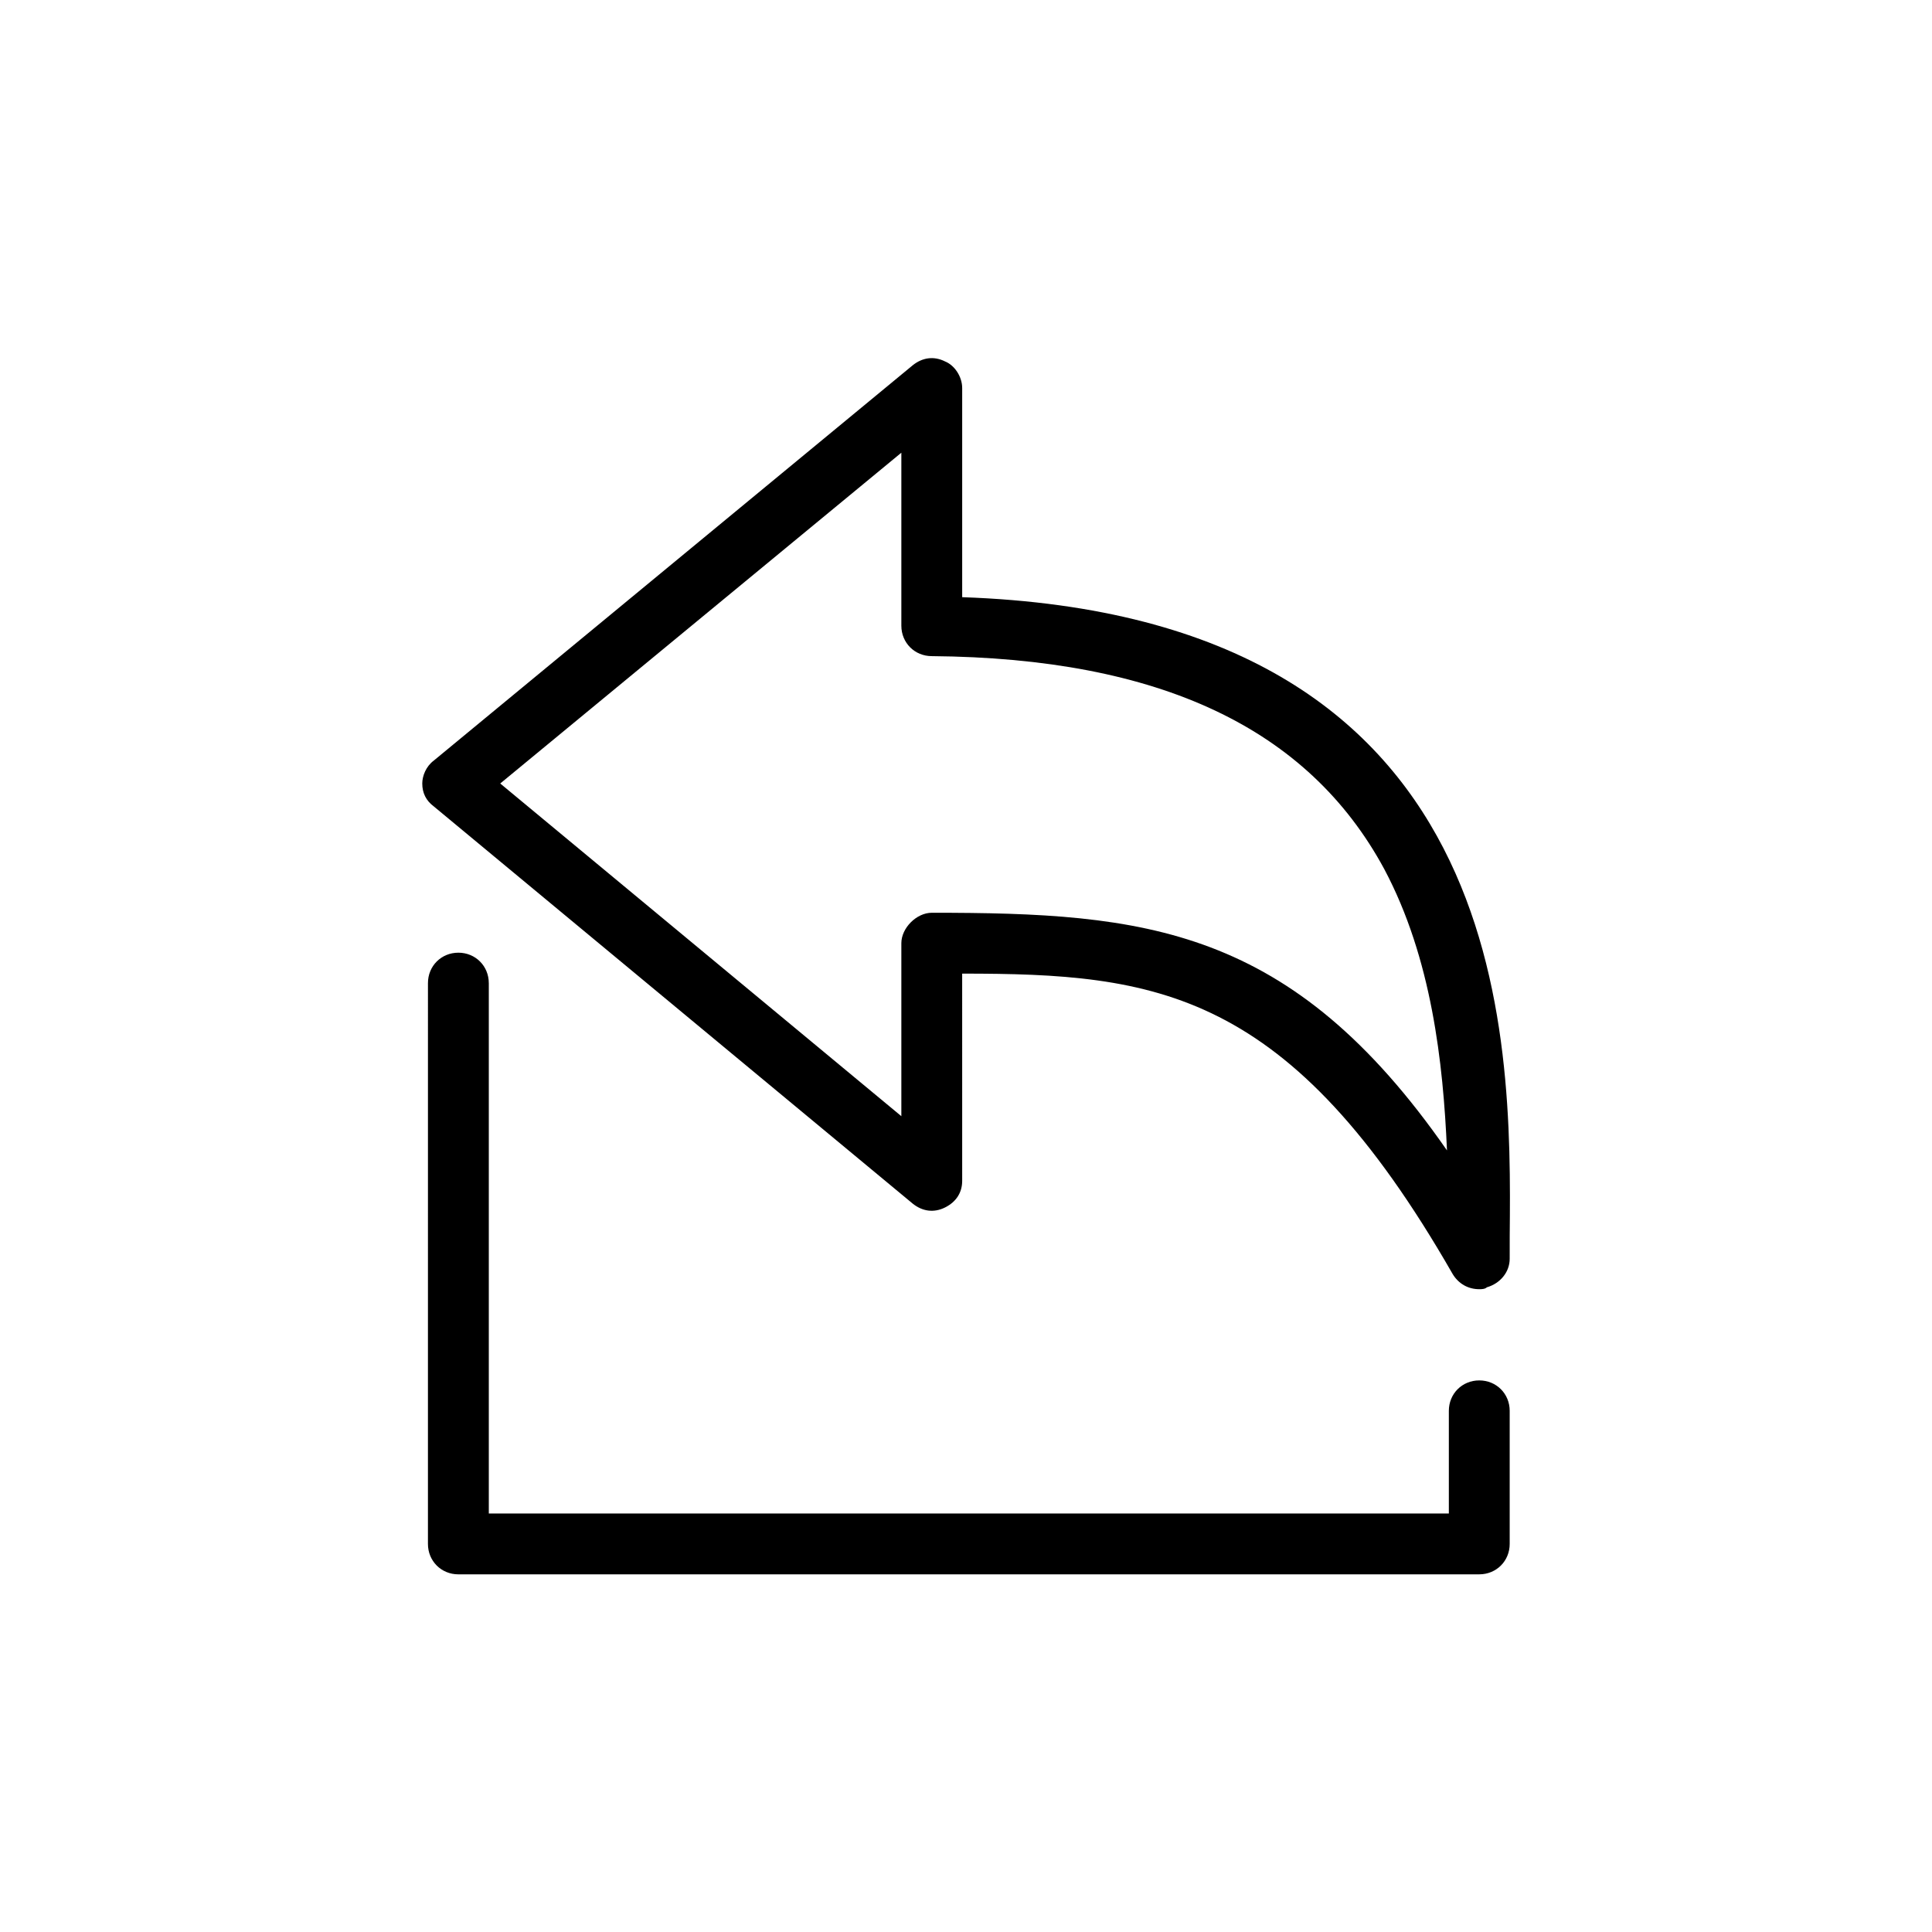
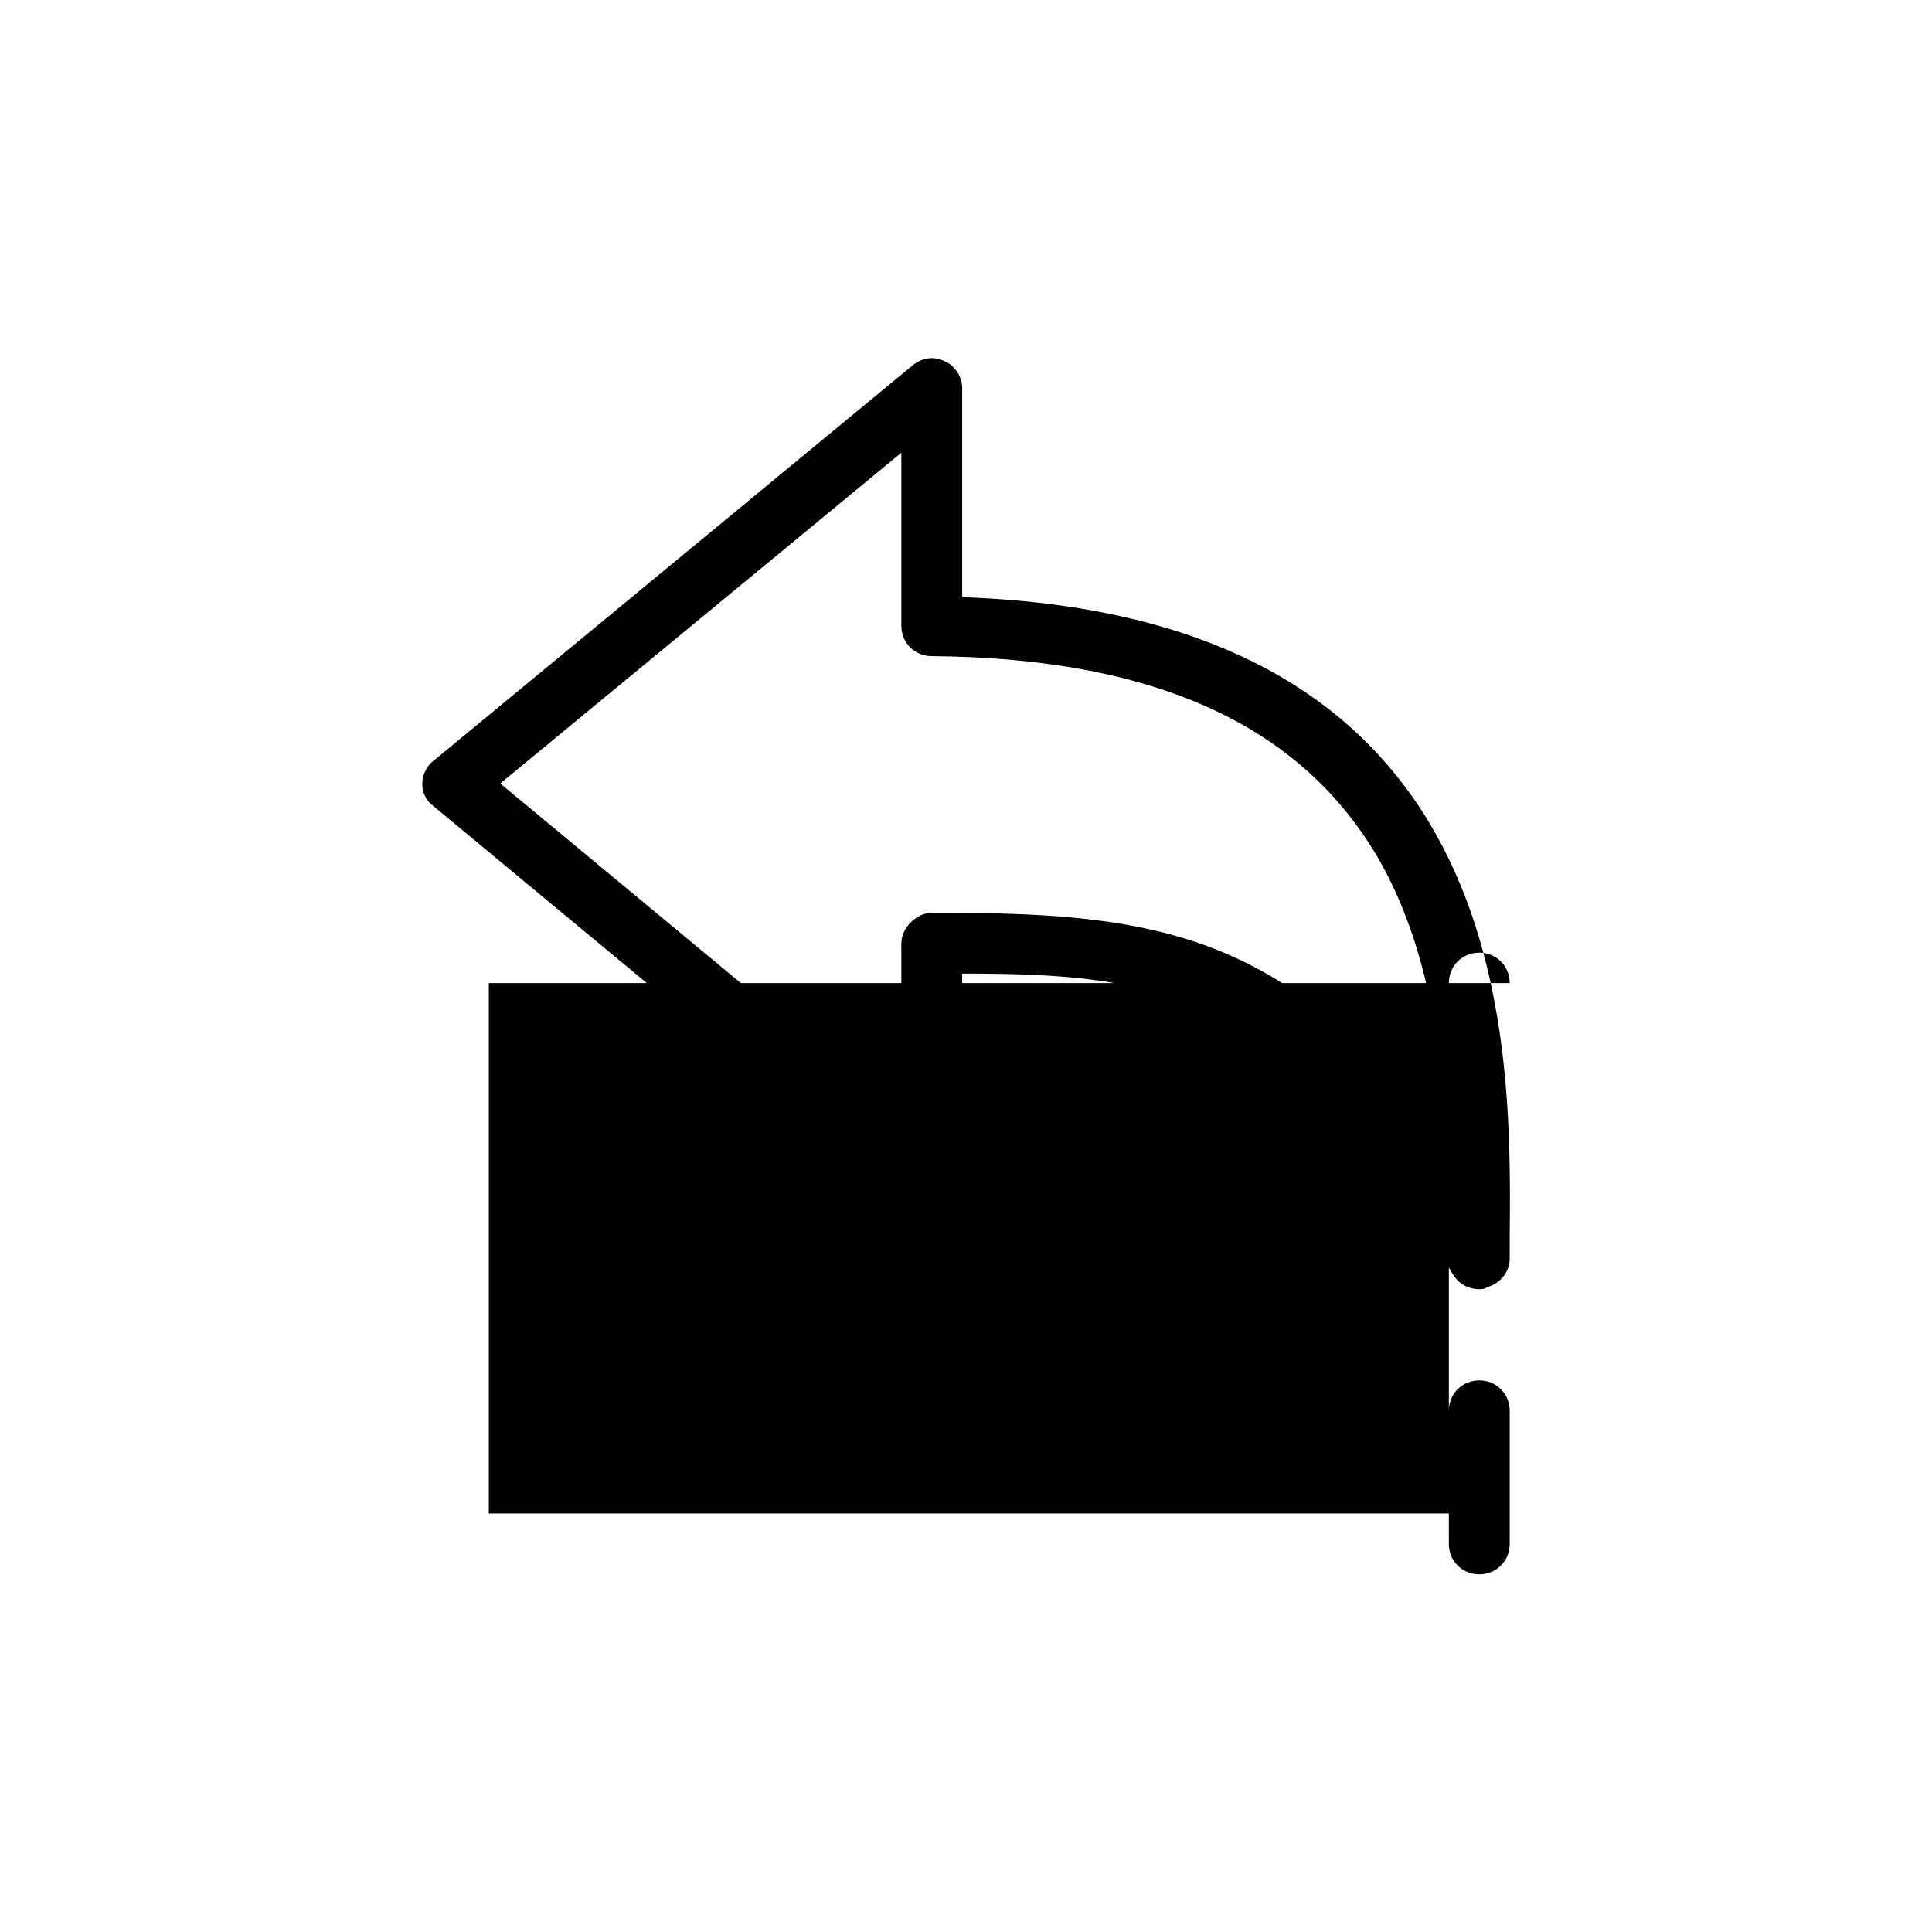
<svg xmlns="http://www.w3.org/2000/svg" fill="#000000" width="800px" height="800px" version="1.1" viewBox="144 144 512 512">
-   <path d="m544.09 471.54c0.504-53.402 1.008-164.24-145.1-169.28v-55.418c0-3.023-2.016-6.047-4.535-7.055-3.023-1.512-6.047-1.008-8.566 1.008l-126.96 104.79c-2.016 1.512-3.023 4.031-3.023 6.047 0 2.519 1.008 4.535 3.023 6.047l126.96 105.3c2.519 2.016 5.543 2.519 8.566 1.008 3.023-1.512 4.535-4.031 4.535-7.055l-0.004-54.914c51.387 0 86.656 4.031 129.98 79.602 1.512 2.519 4.031 4.031 7.055 4.031 0.504 0 1.512 0 2.016-0.504 3.527-1.008 6.047-4.031 6.047-7.559zm-153.16-85.648c-2.016 0-4.031 1.008-5.543 2.519-1.512 1.512-2.519 3.527-2.519 5.543v45.848l-106.3-88.168 106.3-87.664v45.848c0 4.535 3.527 8.062 8.062 8.062 60.457 0.504 99.754 19.145 119.91 56.426 12.594 23.68 15.617 51.387 16.625 74.562-41.312-59.449-80.105-62.977-136.53-62.977zm-117.39 18.641v140.56h254.42v-27.207c0-4.535 3.527-8.062 8.062-8.062s8.062 3.527 8.062 8.062v35.266c0 4.535-3.527 8.062-8.062 8.062l-270.55 0.004c-4.535 0-8.062-3.527-8.062-8.062l0.004-148.62c0-4.535 3.527-8.062 8.062-8.062 4.531 0.004 8.059 3.531 8.059 8.062z" />
+   <path d="m544.09 471.54c0.504-53.402 1.008-164.24-145.1-169.28v-55.418c0-3.023-2.016-6.047-4.535-7.055-3.023-1.512-6.047-1.008-8.566 1.008l-126.96 104.79c-2.016 1.512-3.023 4.031-3.023 6.047 0 2.519 1.008 4.535 3.023 6.047l126.96 105.3c2.519 2.016 5.543 2.519 8.566 1.008 3.023-1.512 4.535-4.031 4.535-7.055l-0.004-54.914c51.387 0 86.656 4.031 129.98 79.602 1.512 2.519 4.031 4.031 7.055 4.031 0.504 0 1.512 0 2.016-0.504 3.527-1.008 6.047-4.031 6.047-7.559zm-153.16-85.648c-2.016 0-4.031 1.008-5.543 2.519-1.512 1.512-2.519 3.527-2.519 5.543v45.848l-106.3-88.168 106.3-87.664v45.848c0 4.535 3.527 8.062 8.062 8.062 60.457 0.504 99.754 19.145 119.91 56.426 12.594 23.68 15.617 51.387 16.625 74.562-41.312-59.449-80.105-62.977-136.53-62.977zm-117.39 18.641v140.56h254.42v-27.207c0-4.535 3.527-8.062 8.062-8.062s8.062 3.527 8.062 8.062v35.266c0 4.535-3.527 8.062-8.062 8.062c-4.535 0-8.062-3.527-8.062-8.062l0.004-148.62c0-4.535 3.527-8.062 8.062-8.062 4.531 0.004 8.059 3.531 8.059 8.062z" />
</svg>